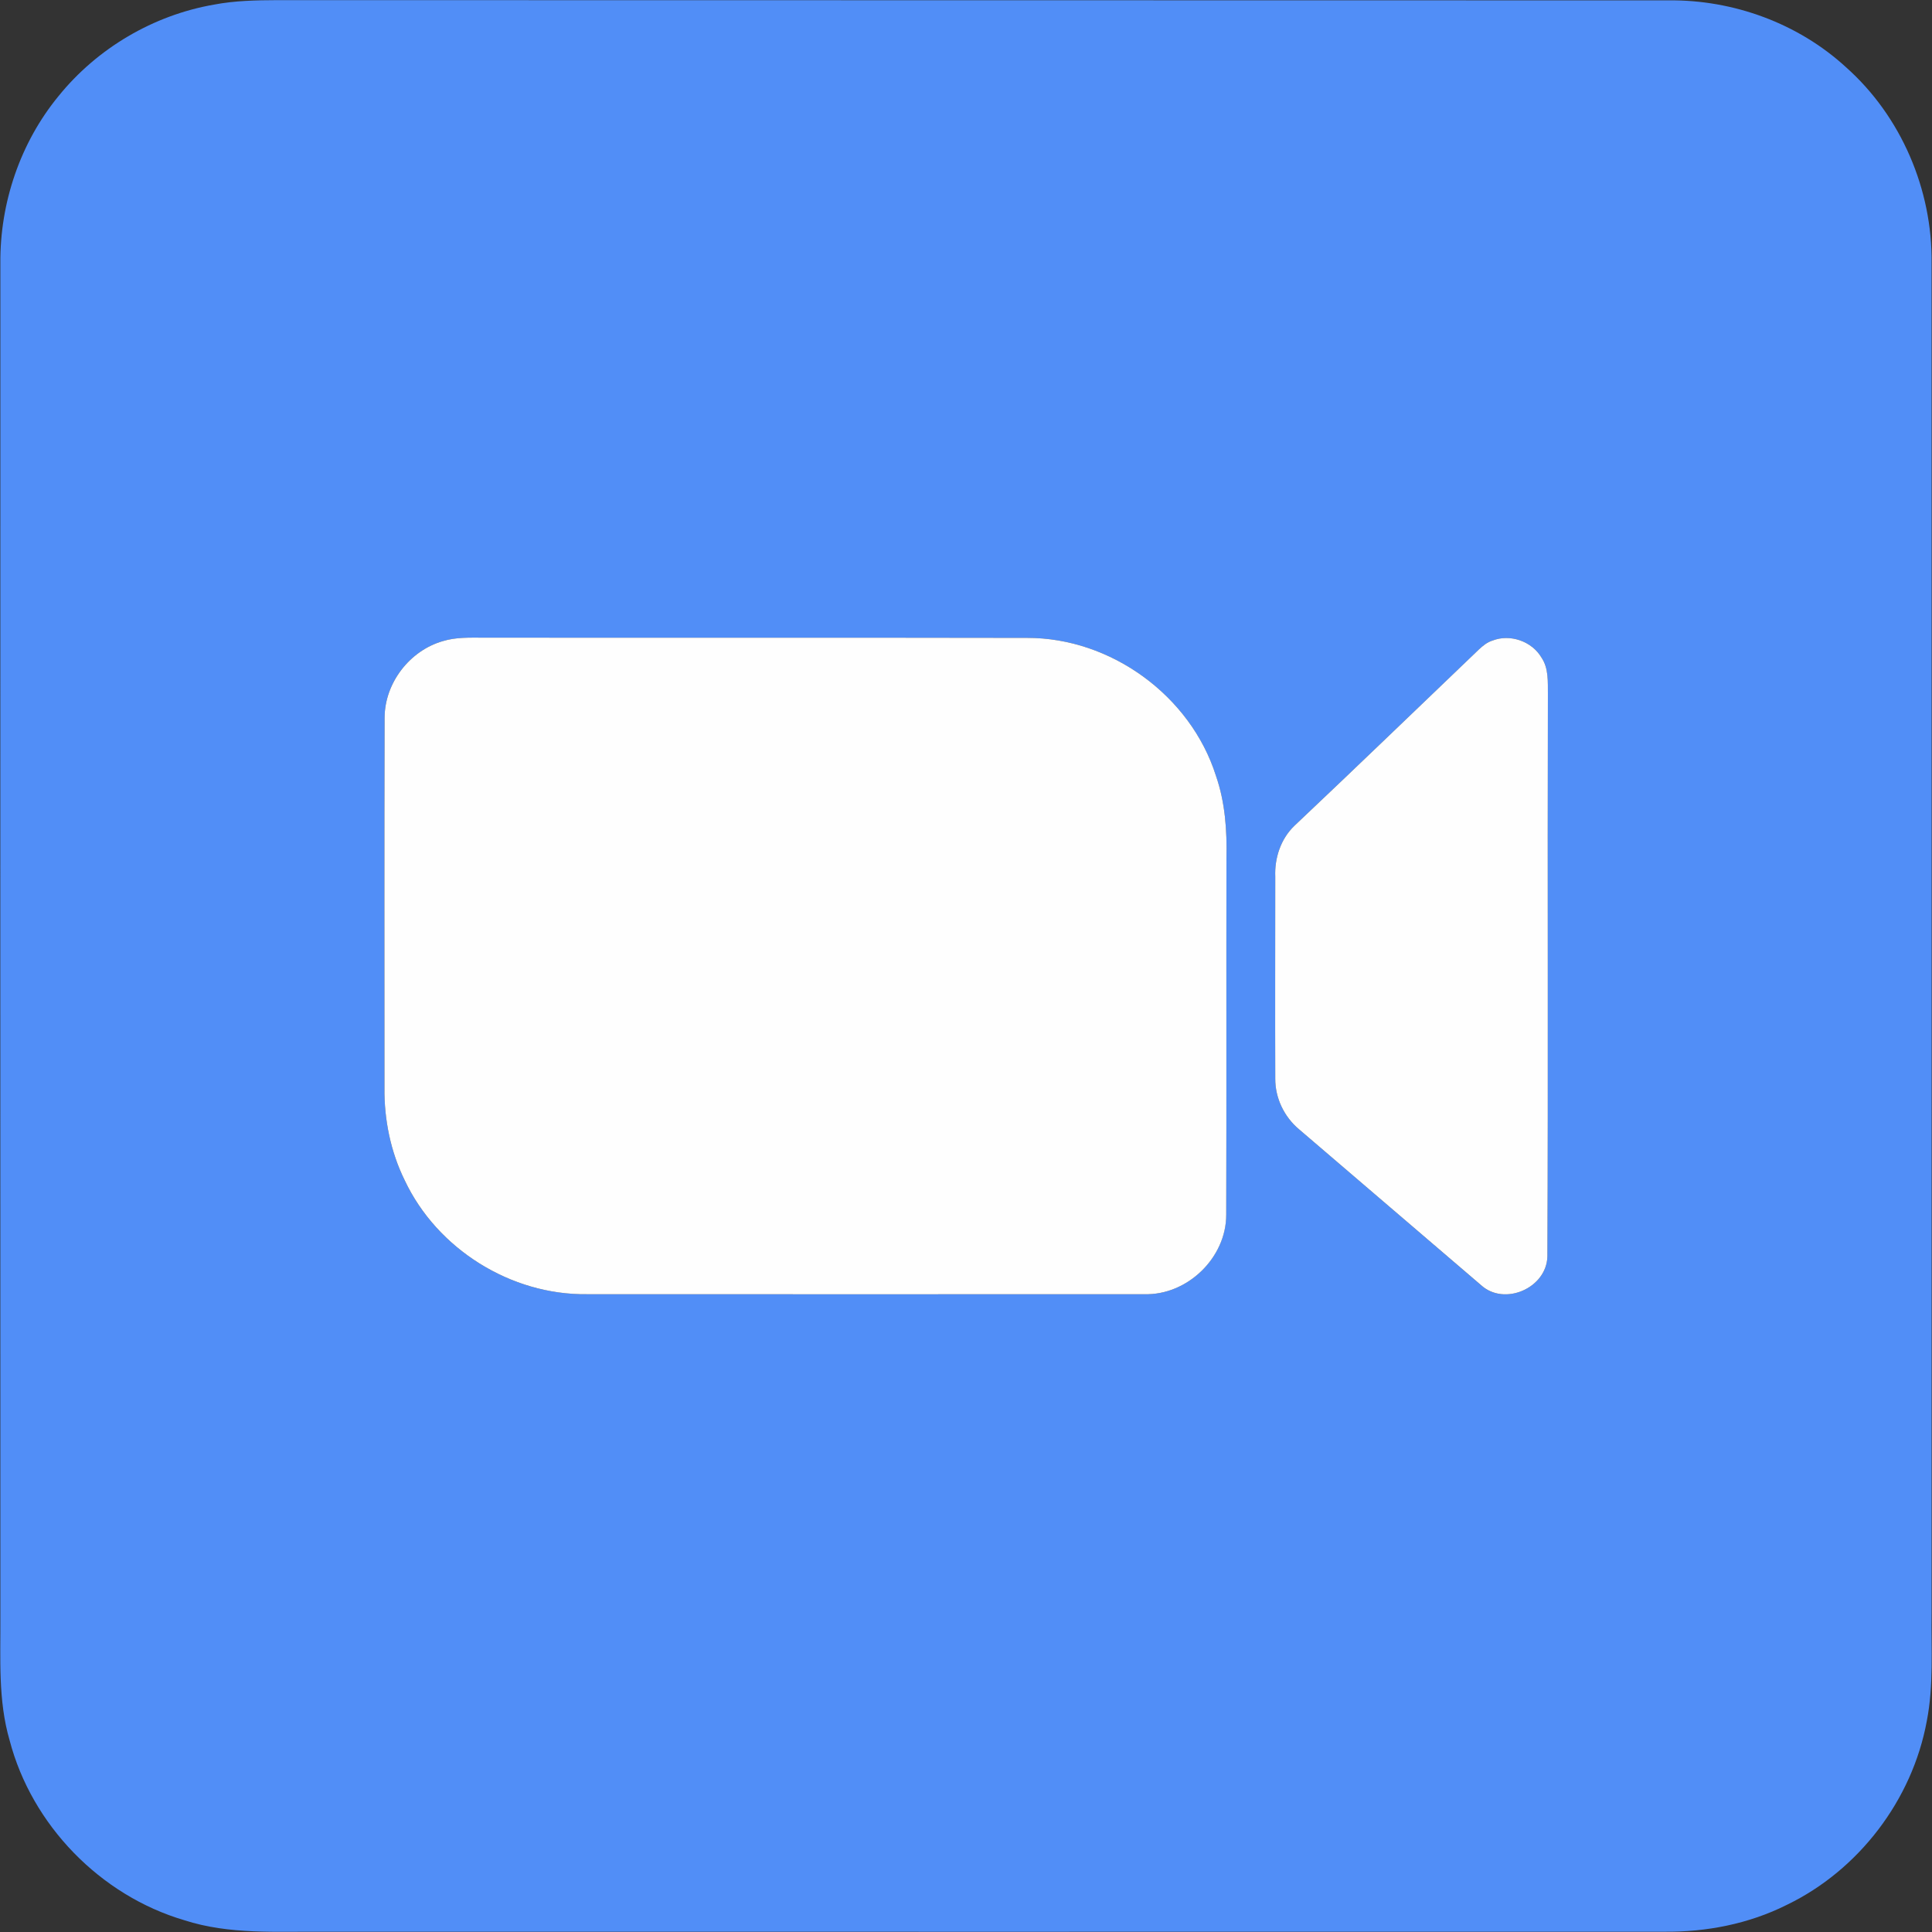
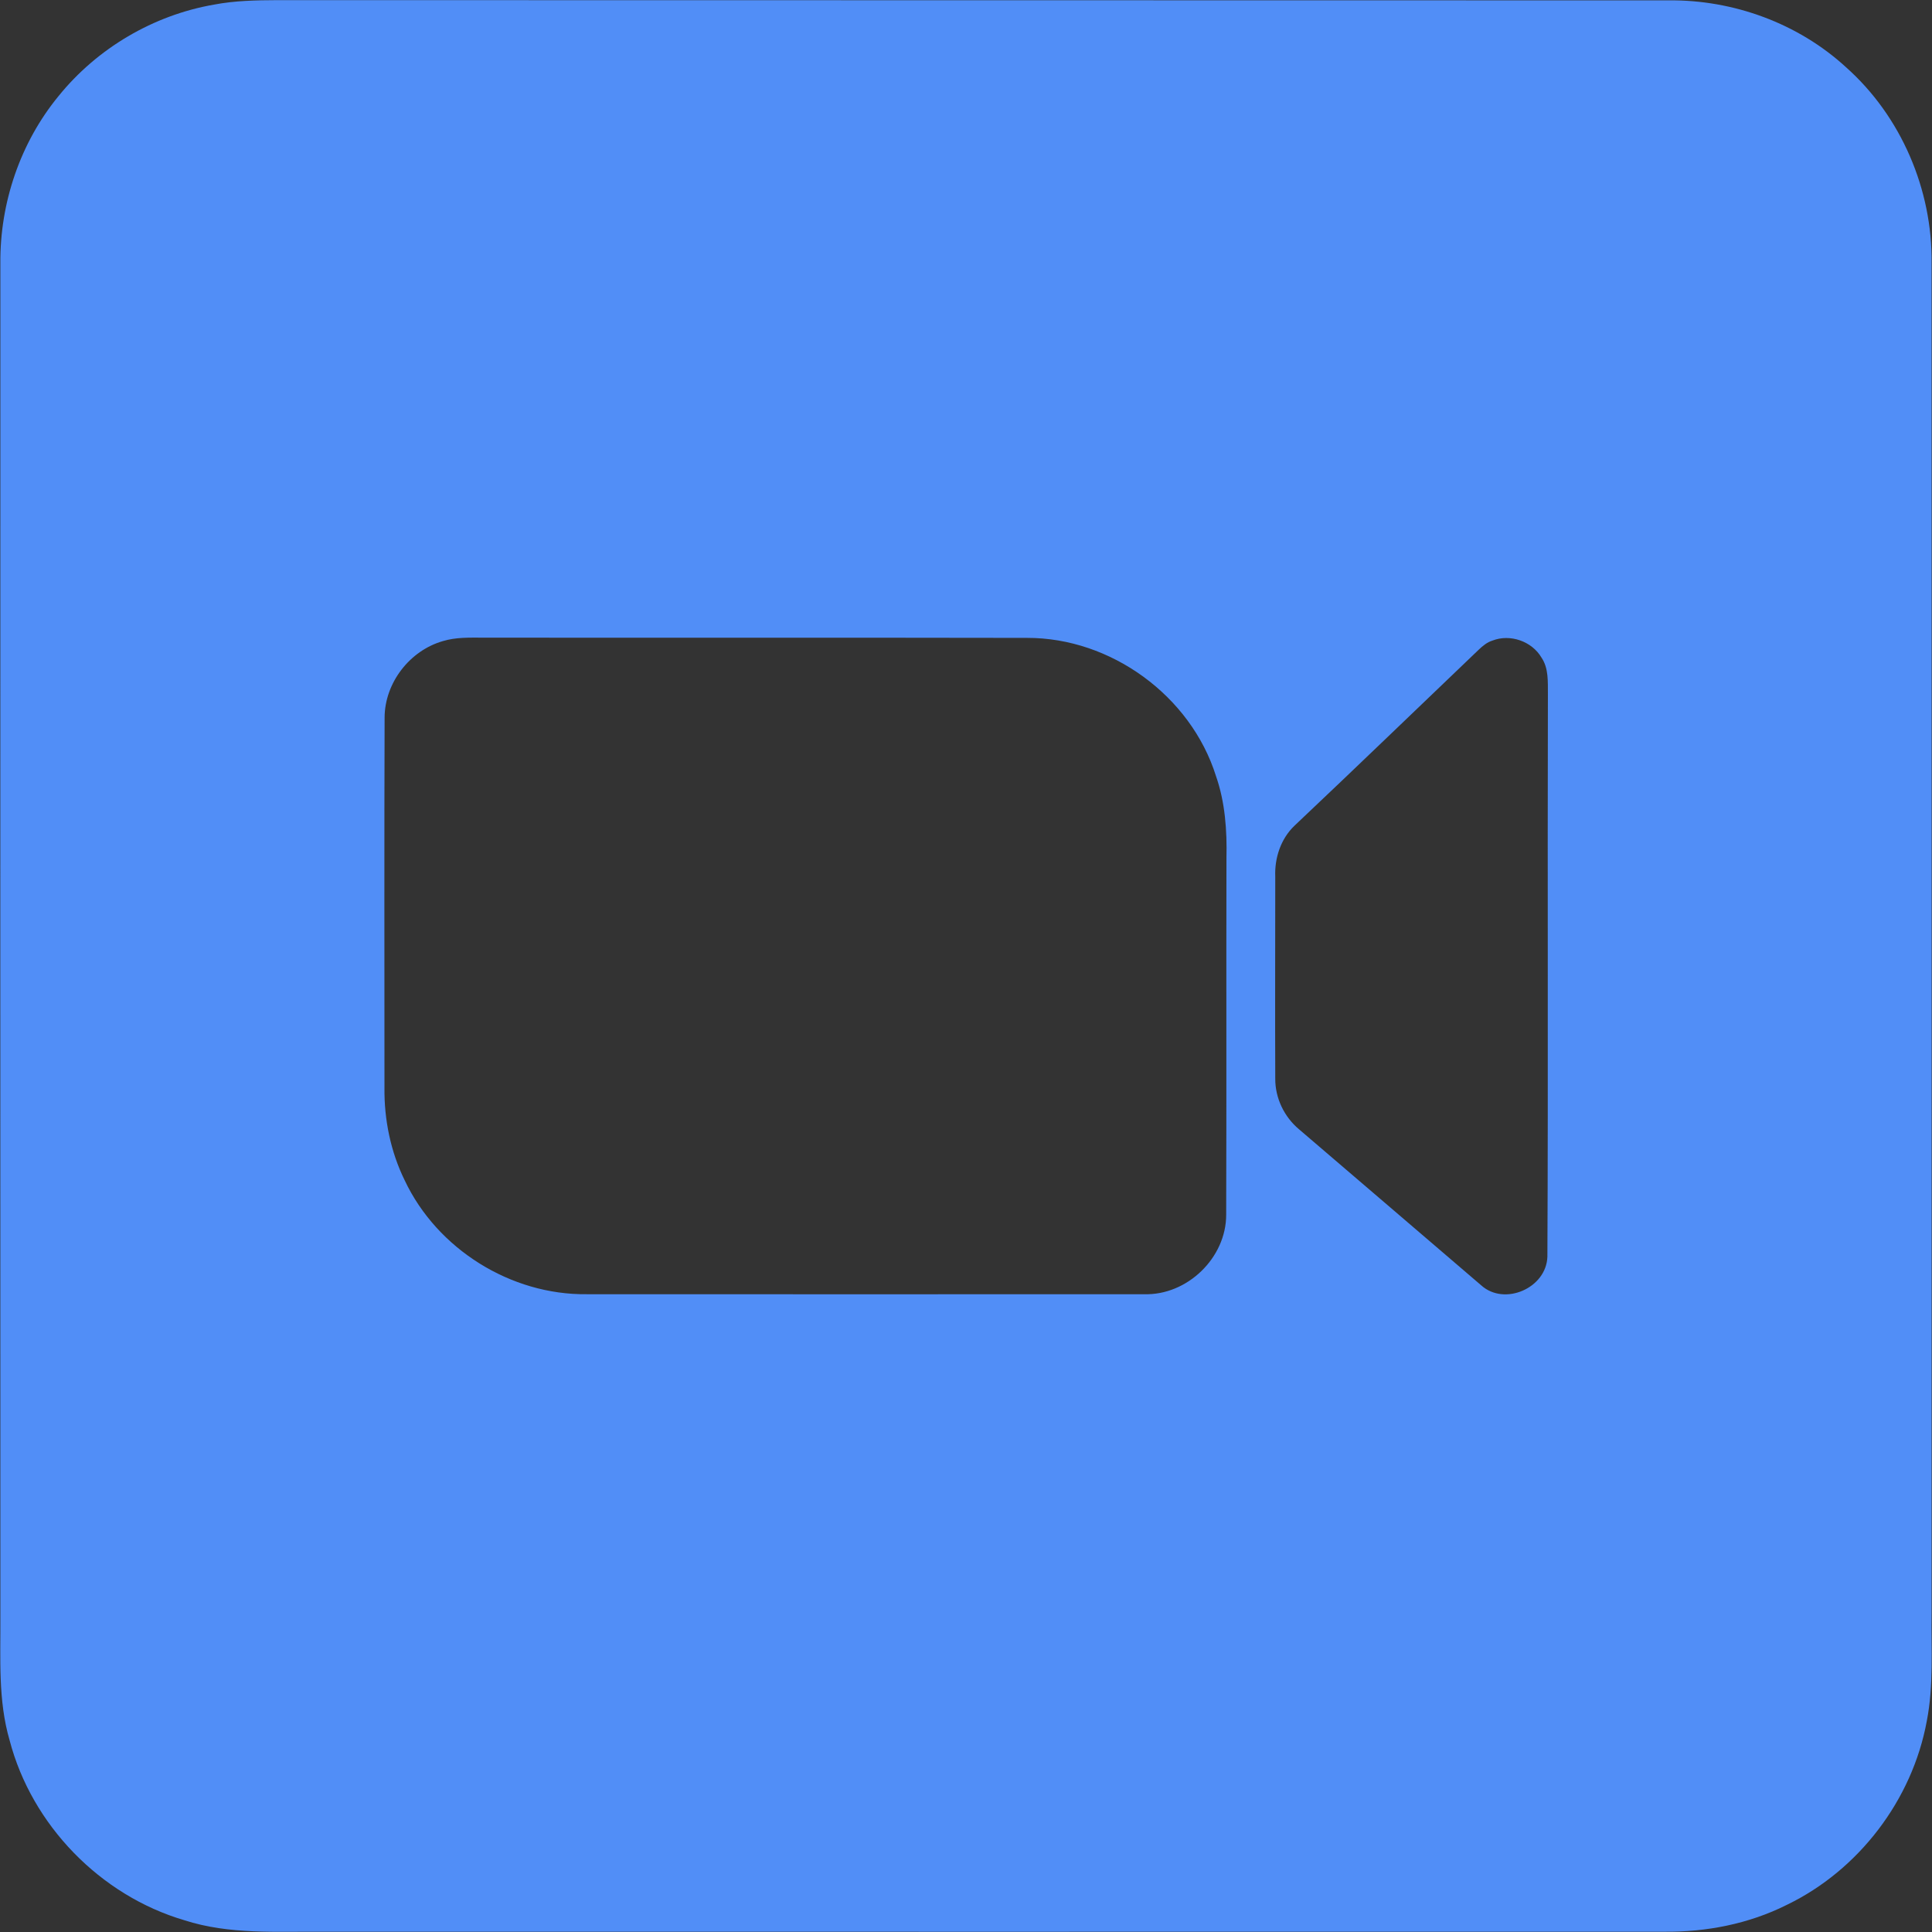
<svg xmlns="http://www.w3.org/2000/svg" fill="none" viewBox="0 0 42 42" height="42" width="42">
  <rect x="0" y="0" width="42" height="42" fill="#333333" stroke="none" />
  <g clip-path="url(#clip0_773_14521)">
    <path fill="#518EF7" d="M4.654 0.1C5.105 0.014 5.567 0.005 6.027 0.003C16.109 0.008 26.191 0.003 36.271 0.008C37.68 -0.008 39.092 0.507 40.131 1.462C41.328 2.526 42.011 4.122 41.991 5.721C41.994 15.499 41.991 25.281 41.991 35.059C41.98 35.845 42.039 36.641 41.886 37.418C41.571 39.128 40.409 40.655 38.844 41.41C38.02 41.824 37.092 42.003 36.176 41.994C26.464 41.997 16.752 41.994 7.04 41.994C6.027 41.986 4.985 42.061 4.007 41.744C2.18 41.206 0.69 39.674 0.209 37.833C-0.045 36.964 0.014 36.051 0.008 35.154C0.008 25.345 0.005 15.533 0.008 5.721C-0.003 4.414 0.44 3.103 1.27 2.092C2.111 1.05 3.333 0.329 4.654 0.1ZM9.628 13.937C8.907 14.143 8.363 14.845 8.361 15.6C8.352 18.282 8.358 20.964 8.358 23.646C8.35 24.339 8.492 25.038 8.798 25.66C9.503 27.155 11.107 28.155 12.756 28.135C16.796 28.137 20.835 28.137 24.874 28.135C25.81 28.163 26.659 27.342 26.656 26.406C26.665 23.824 26.656 21.242 26.662 18.66C26.676 18.056 26.634 17.441 26.433 16.867C25.885 15.126 24.15 13.862 22.325 13.867C18.384 13.859 14.443 13.867 10.502 13.862C10.213 13.862 9.912 13.85 9.628 13.937ZM32.444 13.926C32.327 13.962 32.235 14.04 32.149 14.121C30.812 15.399 29.483 16.683 28.138 17.953C27.843 18.237 27.706 18.652 27.723 19.059C27.723 20.521 27.717 21.986 27.723 23.448C27.72 23.871 27.918 24.281 28.241 24.551C29.561 25.679 30.879 26.812 32.199 27.941C32.706 28.4 33.619 28.002 33.639 27.317C33.658 23.242 33.639 19.167 33.65 15.09C33.647 14.822 33.669 14.53 33.511 14.296C33.302 13.94 32.828 13.775 32.444 13.926Z" clip-rule="evenodd" fill-rule="evenodd" />
-     <path fill="#FEFEFE" d="M9.628 13.937C9.912 13.85 10.213 13.862 10.503 13.862C14.444 13.867 18.385 13.859 22.326 13.867C24.15 13.862 25.885 15.126 26.434 16.867C26.634 17.441 26.676 18.056 26.662 18.66C26.657 21.242 26.665 23.824 26.657 26.406C26.66 27.342 25.81 28.163 24.874 28.135C20.836 28.137 16.796 28.137 12.756 28.135C11.107 28.155 9.503 27.155 8.798 25.659C8.492 25.038 8.35 24.339 8.358 23.646C8.358 20.964 8.353 18.282 8.361 15.6C8.364 14.845 8.907 14.143 9.628 13.937Z" />
-     <path fill="#FEFEFE" d="M32.444 13.926C32.828 13.775 33.302 13.94 33.511 14.296C33.669 14.53 33.647 14.822 33.65 15.09C33.639 19.167 33.658 23.242 33.639 27.317C33.619 28.002 32.706 28.4 32.199 27.94C30.879 26.812 29.561 25.679 28.241 24.551C27.918 24.281 27.72 23.871 27.723 23.448C27.718 21.986 27.723 20.521 27.723 19.059C27.706 18.652 27.843 18.237 28.138 17.953C29.483 16.683 30.812 15.399 32.149 14.12C32.235 14.04 32.327 13.962 32.444 13.926Z" />
  </g>
  <defs>
    <clipPath id="clip0_773_14521">
      <rect fill="white" height="42" width="42" />
    </clipPath>
  </defs>
</svg>